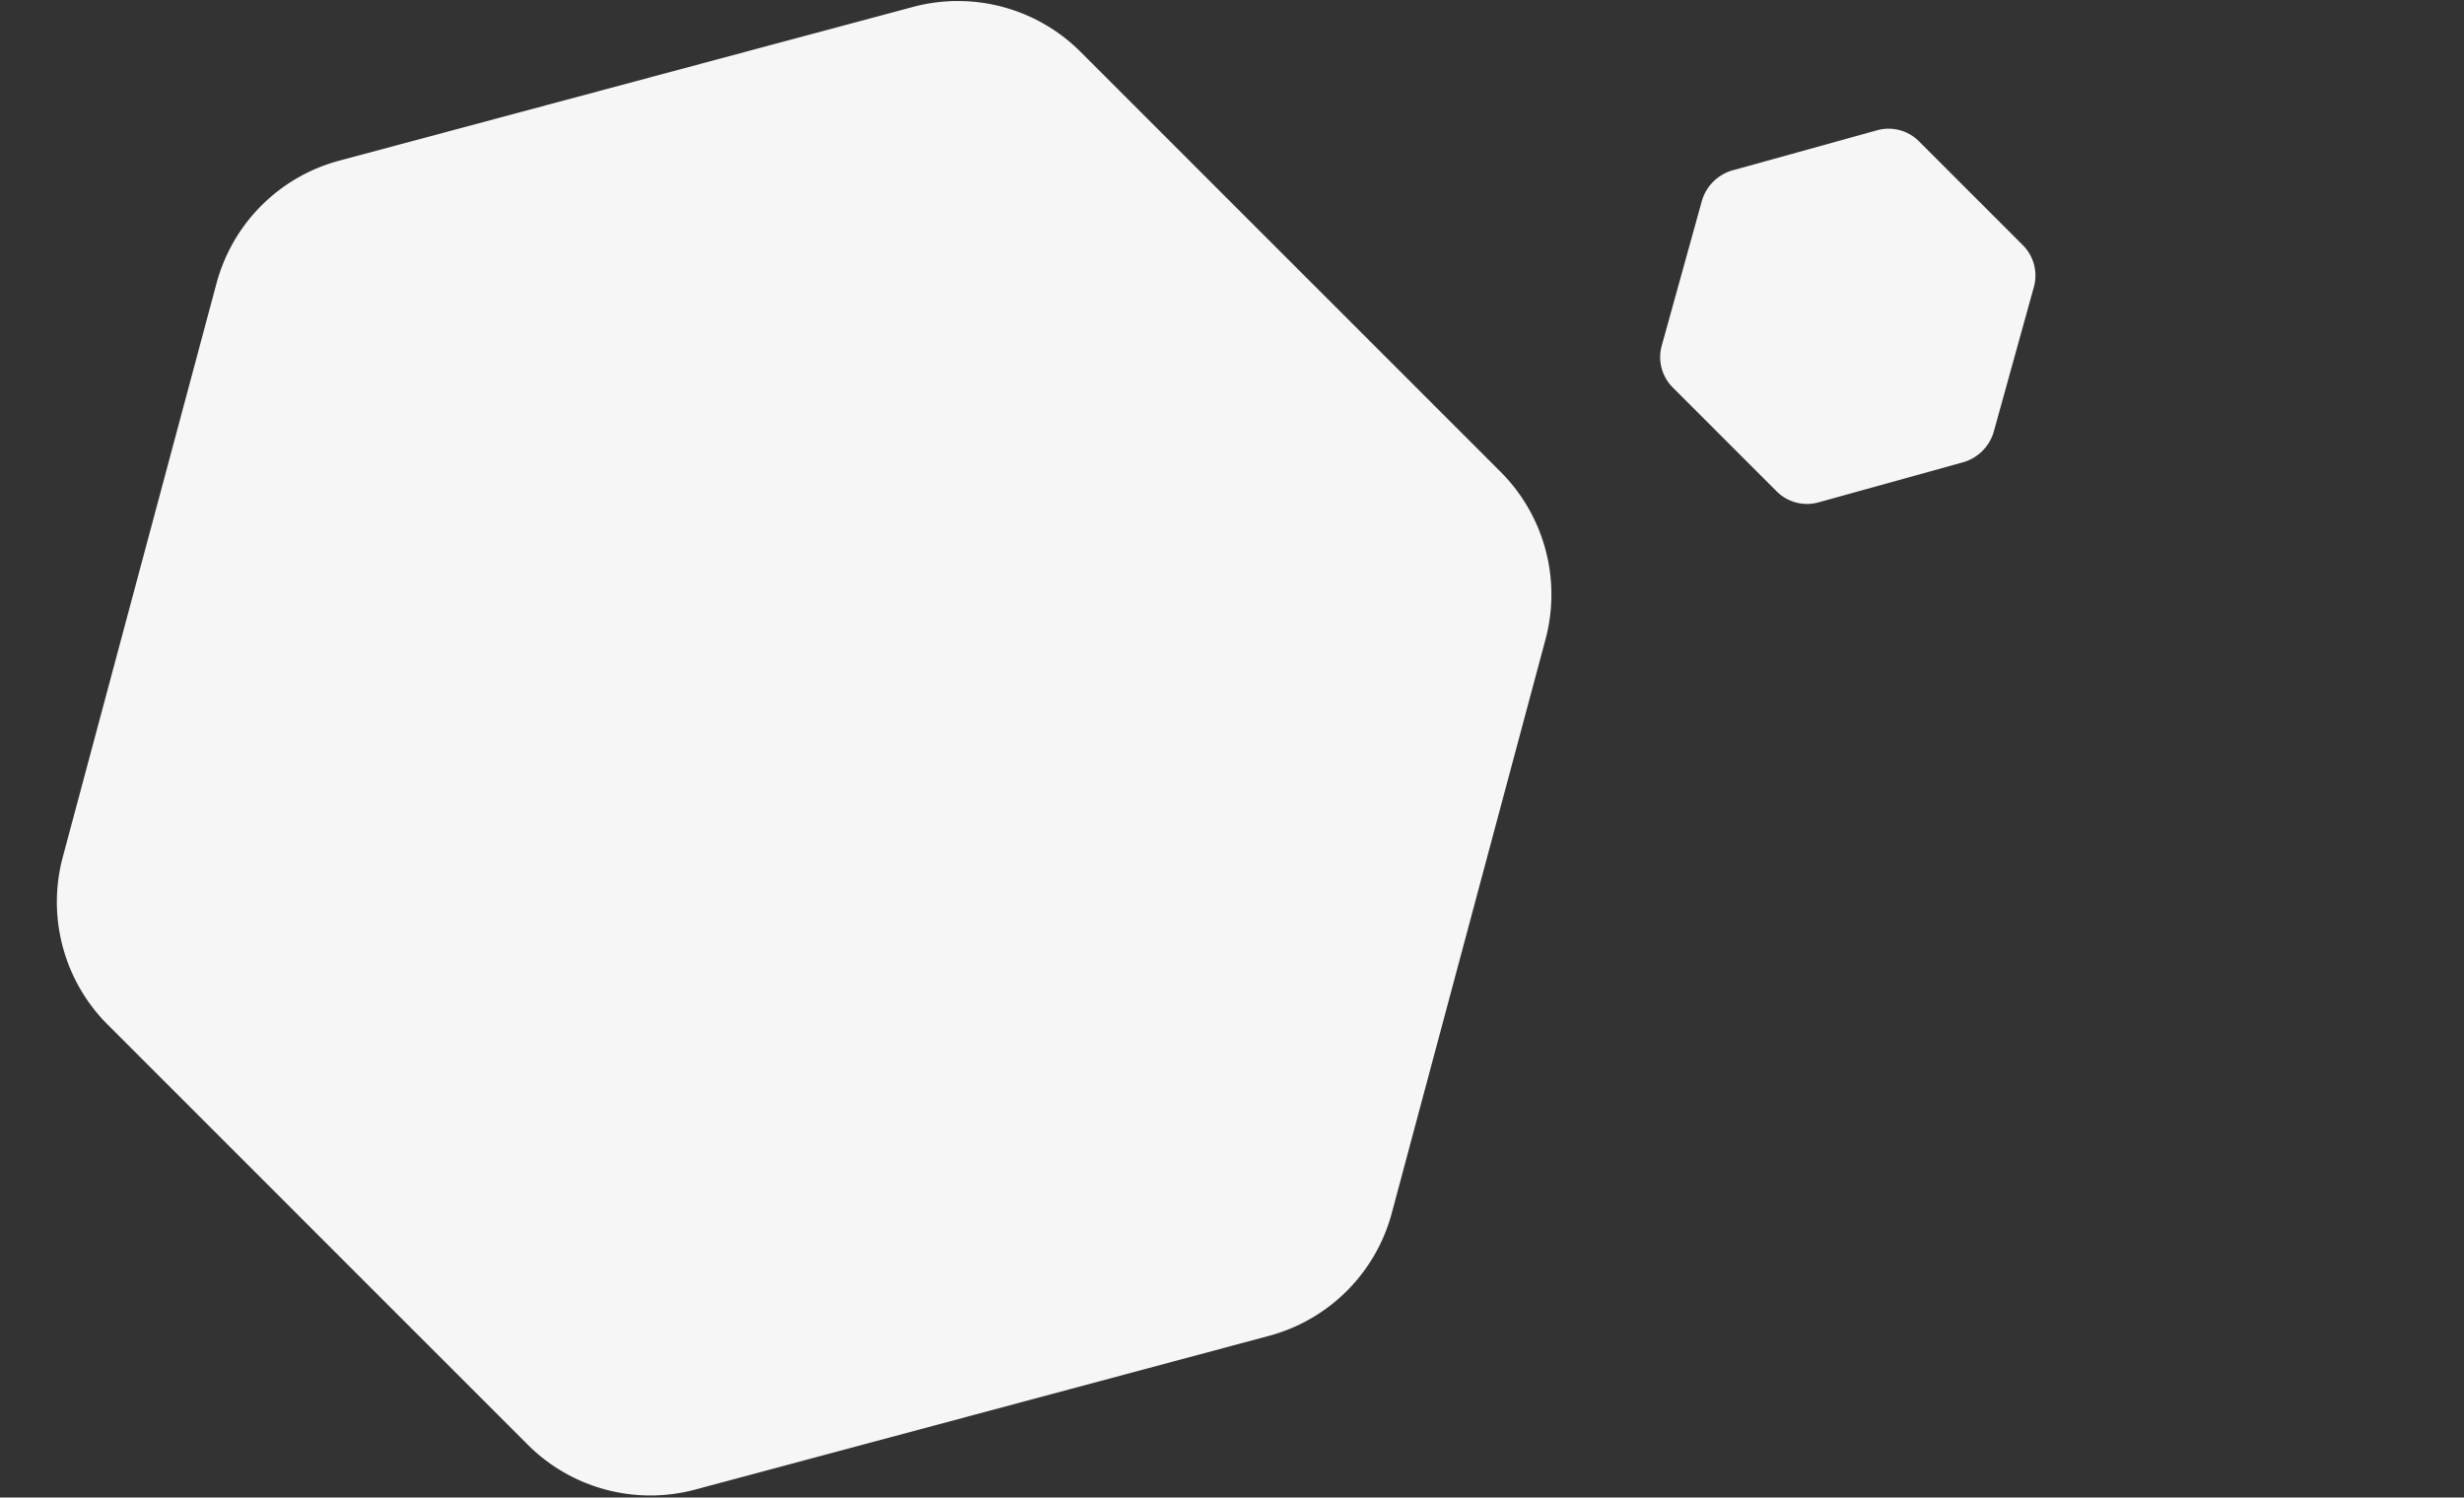
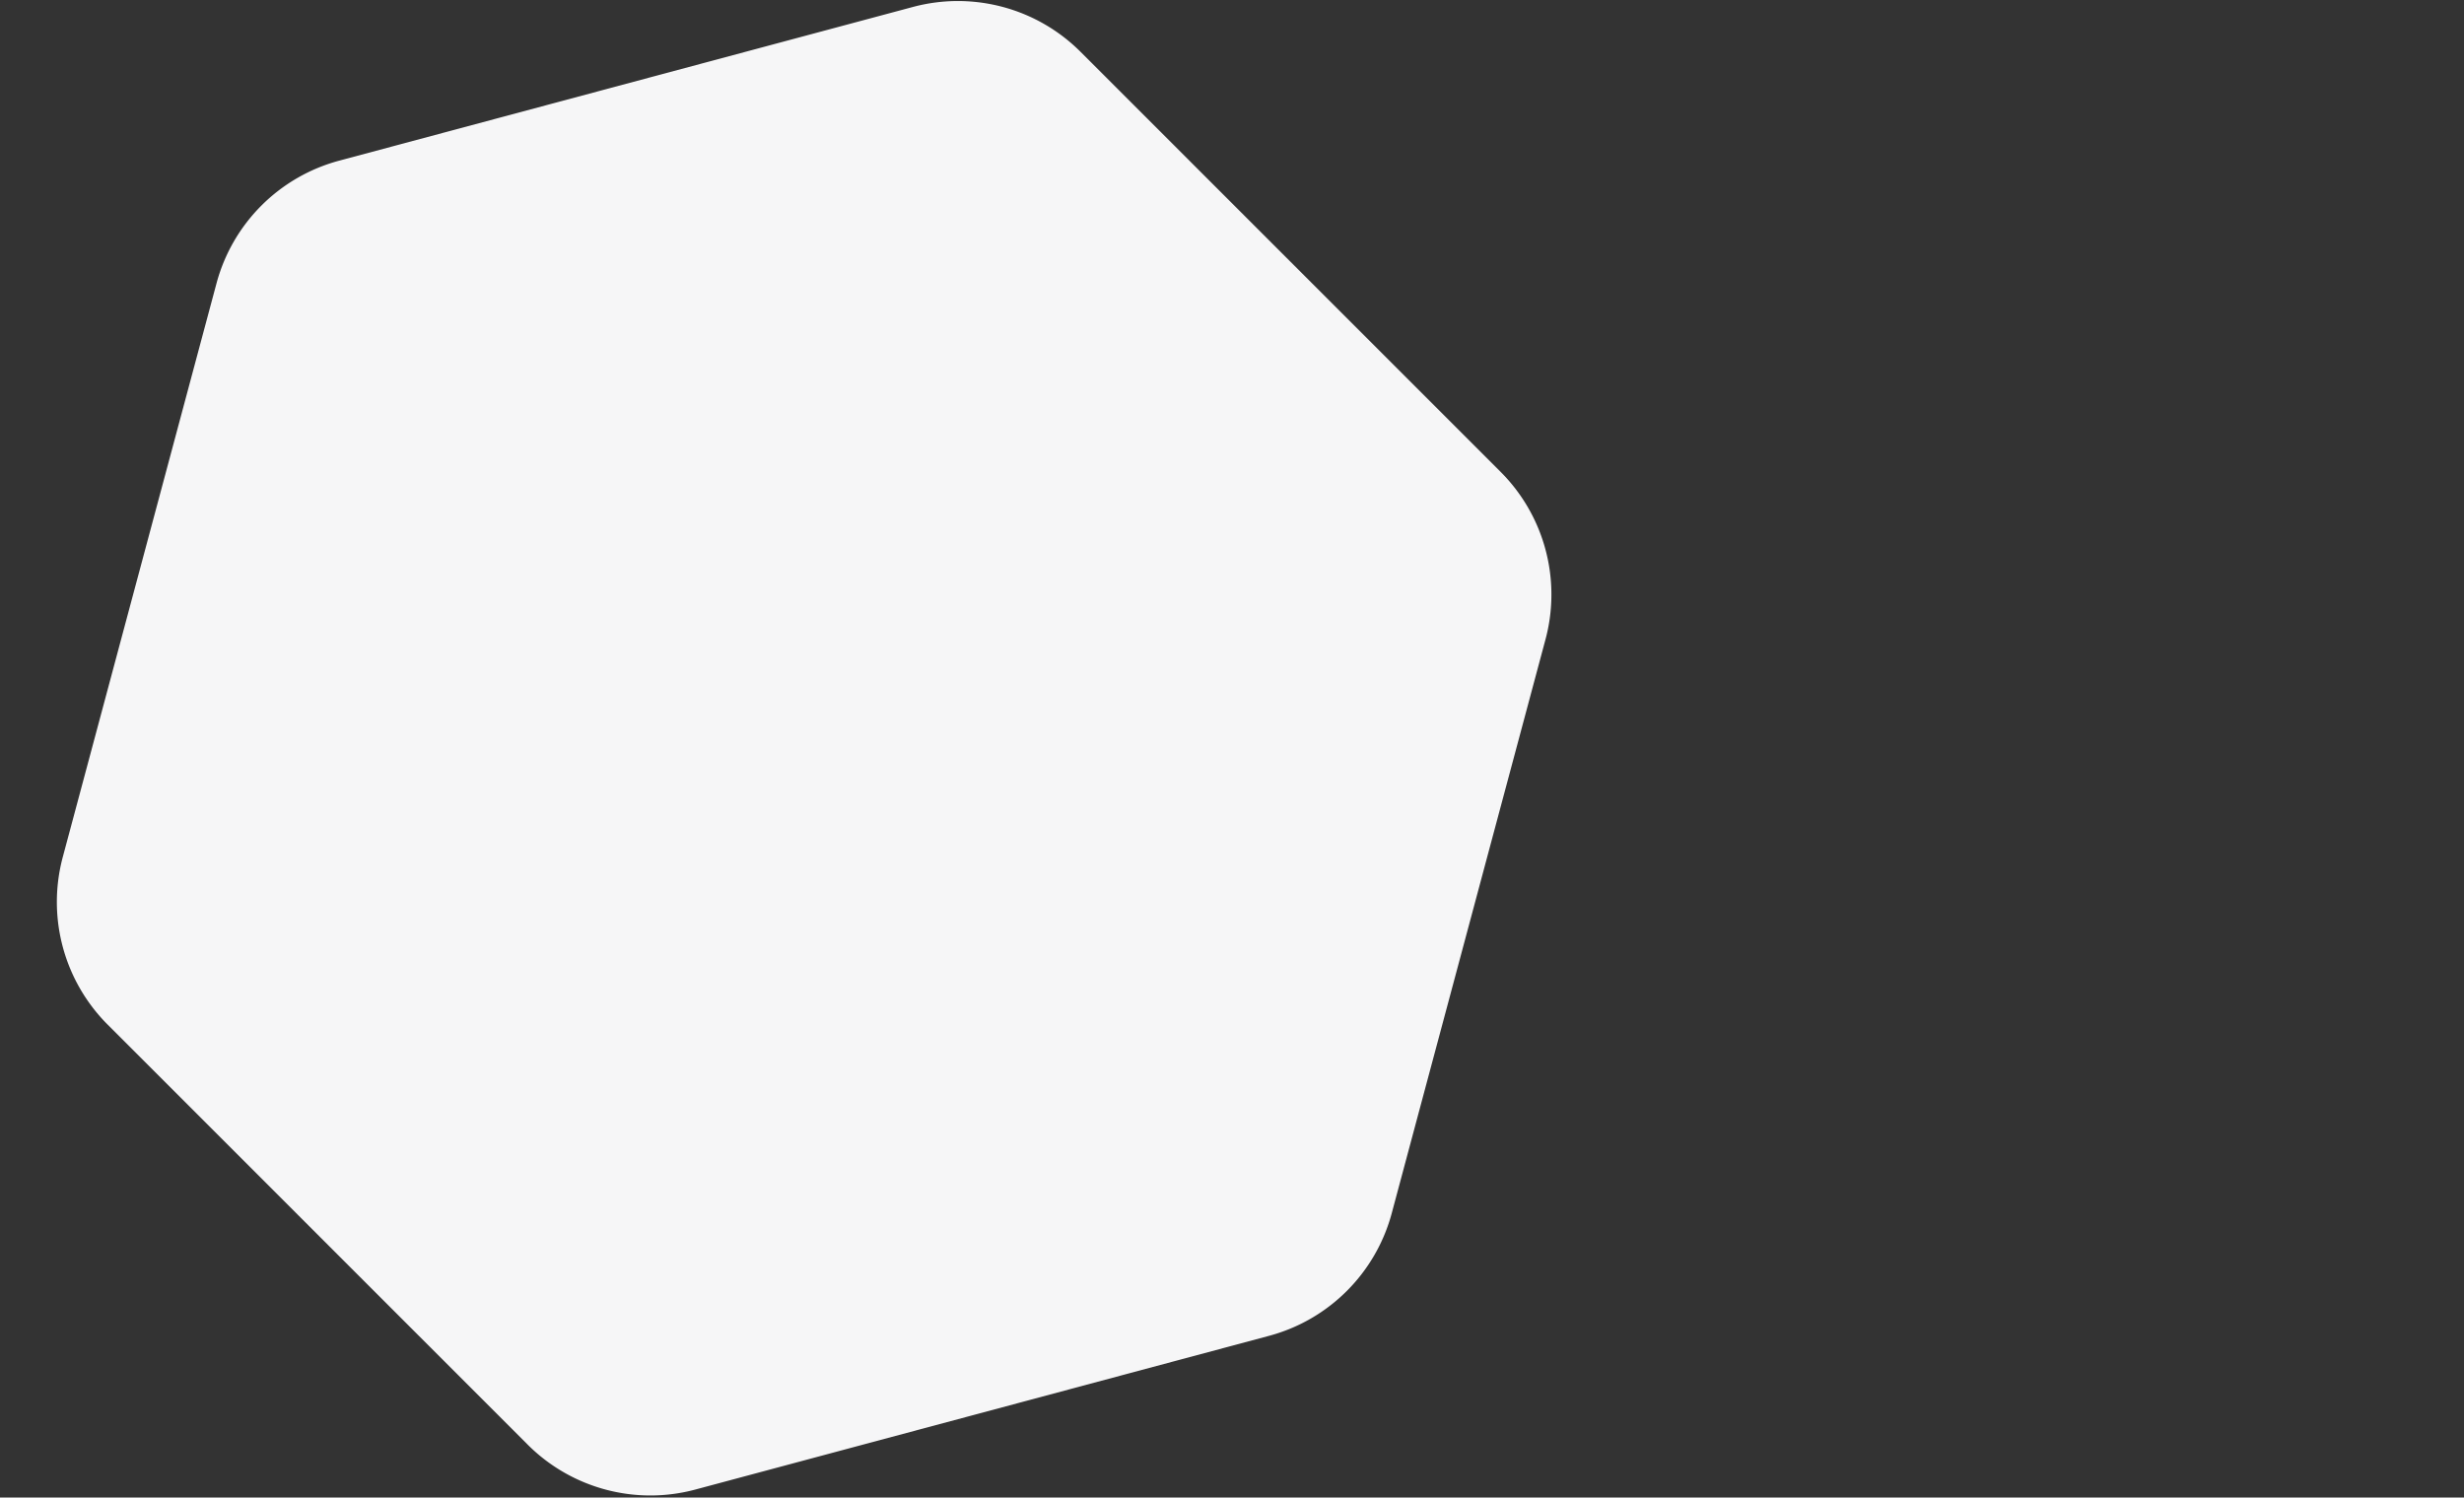
<svg xmlns="http://www.w3.org/2000/svg" width="1920" height="1167" viewBox="0 0 1920 1167">
  <rect x="0" y="0" width="1920" height="1167" fill="#333333" stroke="none" />
  <defs>
    <clipPath id="clip-path">
-       <path id="Rectangle_1274" fill="none" stroke="#707070" d="M0 0H1920V1167H0z" data-name="Rectangle 1274" transform="translate(0 537)" />
+       <path id="Rectangle_1274" fill="none" stroke="#707070" d="M0 0H1920V1167H0" data-name="Rectangle 1274" transform="translate(0 537)" />
    </clipPath>
    <style>
            .cls-3{fill:#f6f6f7}
        </style>
  </defs>
  <g id="Mask_Group_40" clip-path="url(#clip-path)" data-name="Mask Group 40" transform="translate(0 -537)">
    <g id="Group_10572" data-name="Group 10572">
-       <path id="Path_2150" d="M205.73 0H90.931a33.415 33.415 0 0 0-29.039 17.107l-57.4 101.441a34.818 34.818 0 0 0 0 34.213l57.4 101.439a33.415 33.415 0 0 0 29.039 17.107h114.8a33.415 33.415 0 0 0 29.038-17.107l57.4-101.441a34.818 34.818 0 0 0 0-34.213l-57.4-101.441A33.415 33.415 0 0 0 205.73 0z" class="cls-3" data-name="Path 2150" transform="rotate(45 12.07 2018.58)" />
      <path id="Path_2149" d="M829.5 0H366.63a135.2 135.2 0 0 0-117.084 67.6L18.112 468.454a135.2 135.2 0 0 0 0 135.2L249.546 1004.5a135.2 135.2 0 0 0 117.085 67.6H829.5a135.2 135.2 0 0 0 117.084-67.6l231.434-400.855a135.2 135.2 0 0 0 0-135.2L946.58 67.6A135.2 135.2 0 0 0 829.5 0z" class="cls-3" data-name="Path 2149" transform="rotate(45 -92.67 862.513)" />
    </g>
  </g>
</svg>